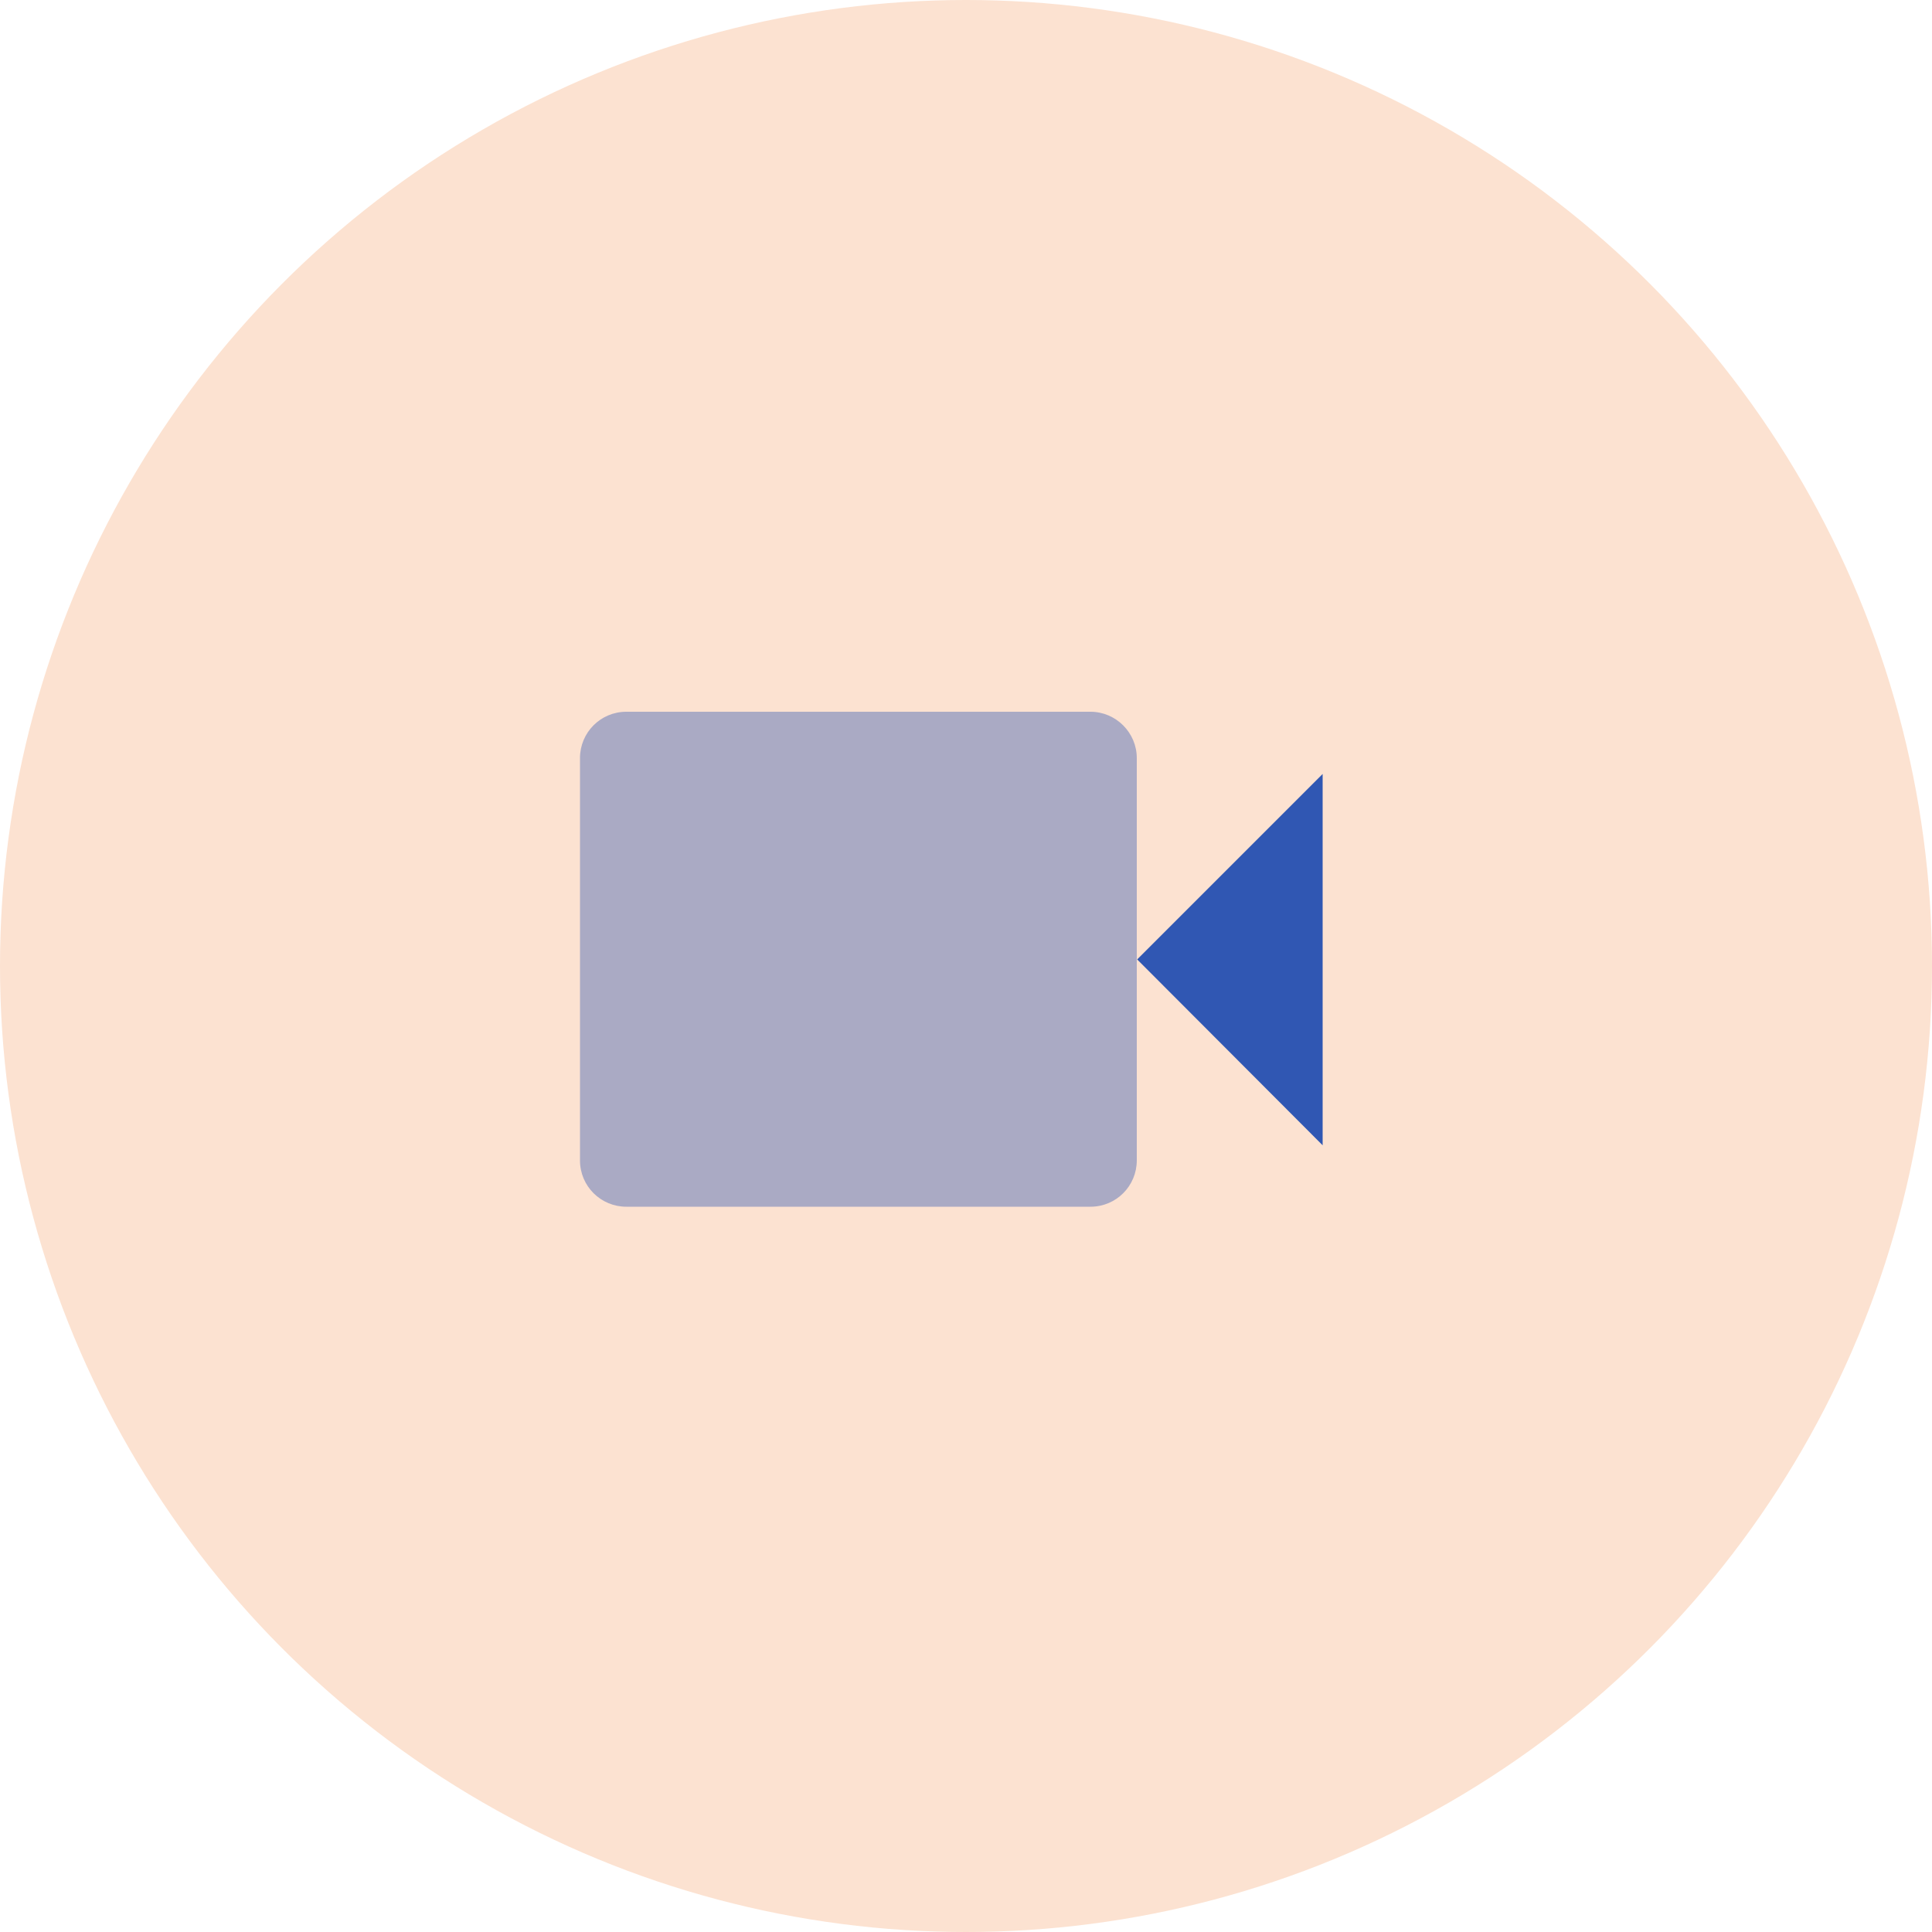
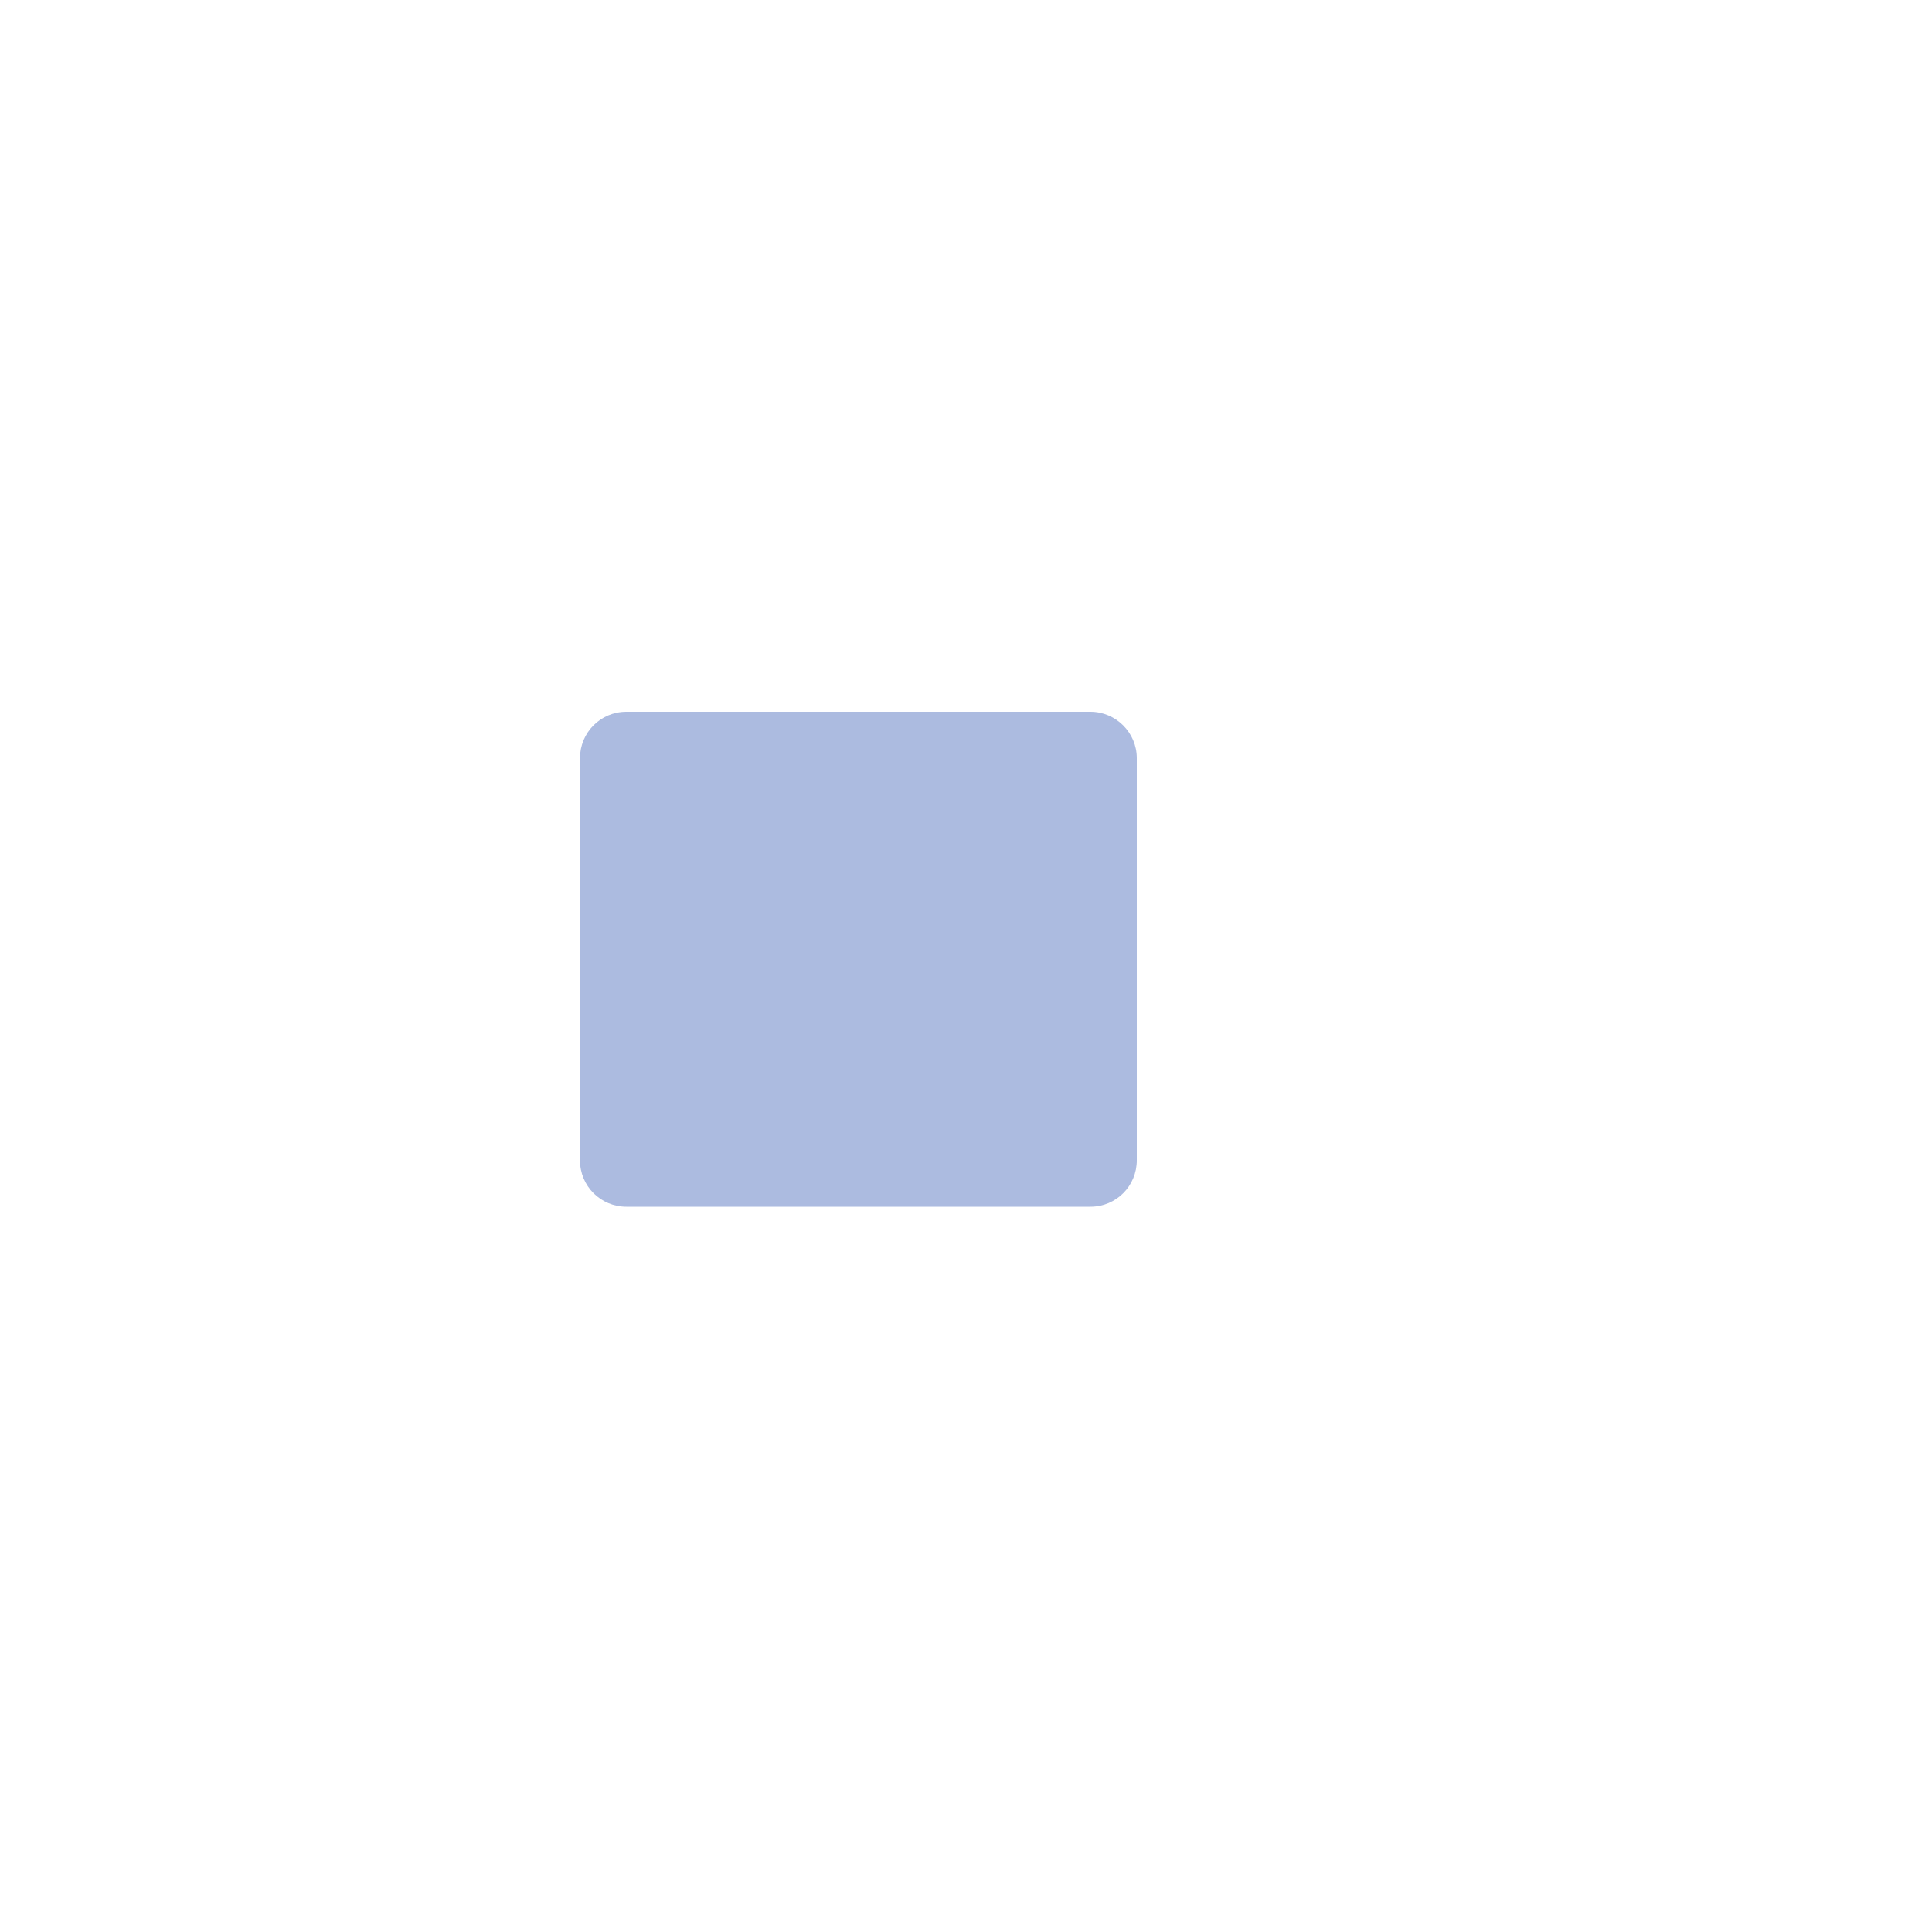
<svg xmlns="http://www.w3.org/2000/svg" id="uuid-46697388-b09f-4d08-b9d8-40534b41d4ff" width="50" height="50" viewBox="0 0 50 50">
  <defs>
    <style>.uuid-edee3b61-6bfd-4424-b069-03c2e0ab2e3a{fill:#fce2d1;}.uuid-edee3b61-6bfd-4424-b069-03c2e0ab2e3a,.uuid-80f8bfac-960b-4110-9a88-4132148951b2,.uuid-8df07912-8921-4de3-b25c-aa29214c5a37{stroke-width:0px;}.uuid-80f8bfac-960b-4110-9a88-4132148951b2{isolation:isolate;opacity:.4;}.uuid-80f8bfac-960b-4110-9a88-4132148951b2,.uuid-8df07912-8921-4de3-b25c-aa29214c5a37{fill:#3057b3;}</style>
  </defs>
-   <circle class="uuid-edee3b61-6bfd-4424-b069-03c2e0ab2e3a" cx="25" cy="25" r="25" />
-   <path class="uuid-80f8bfac-960b-4110-9a88-4132148951b2" d="M16.21,18.42c-.67,0-1.2.54-1.2,1.2v10.41c0,.67.54,1.2,1.2,1.2h12.01c.67,0,1.2-.54,1.2-1.2v-10.41c0-.66-.54-1.2-1.2-1.2h-12.01Z" />
-   <polygon class="uuid-8df07912-8921-4de3-b25c-aa29214c5a37" points="29.43 24.83 34.23 29.64 34.23 20.03 29.43 24.83" />
+   <path class="uuid-80f8bfac-960b-4110-9a88-4132148951b2" d="M16.21,18.42c-.67,0-1.2.54-1.2,1.2v10.41c0,.67.54,1.2,1.2,1.2h12.01c.67,0,1.2-.54,1.2-1.2v-10.41c0-.66-.54-1.2-1.2-1.2Z" />
</svg>